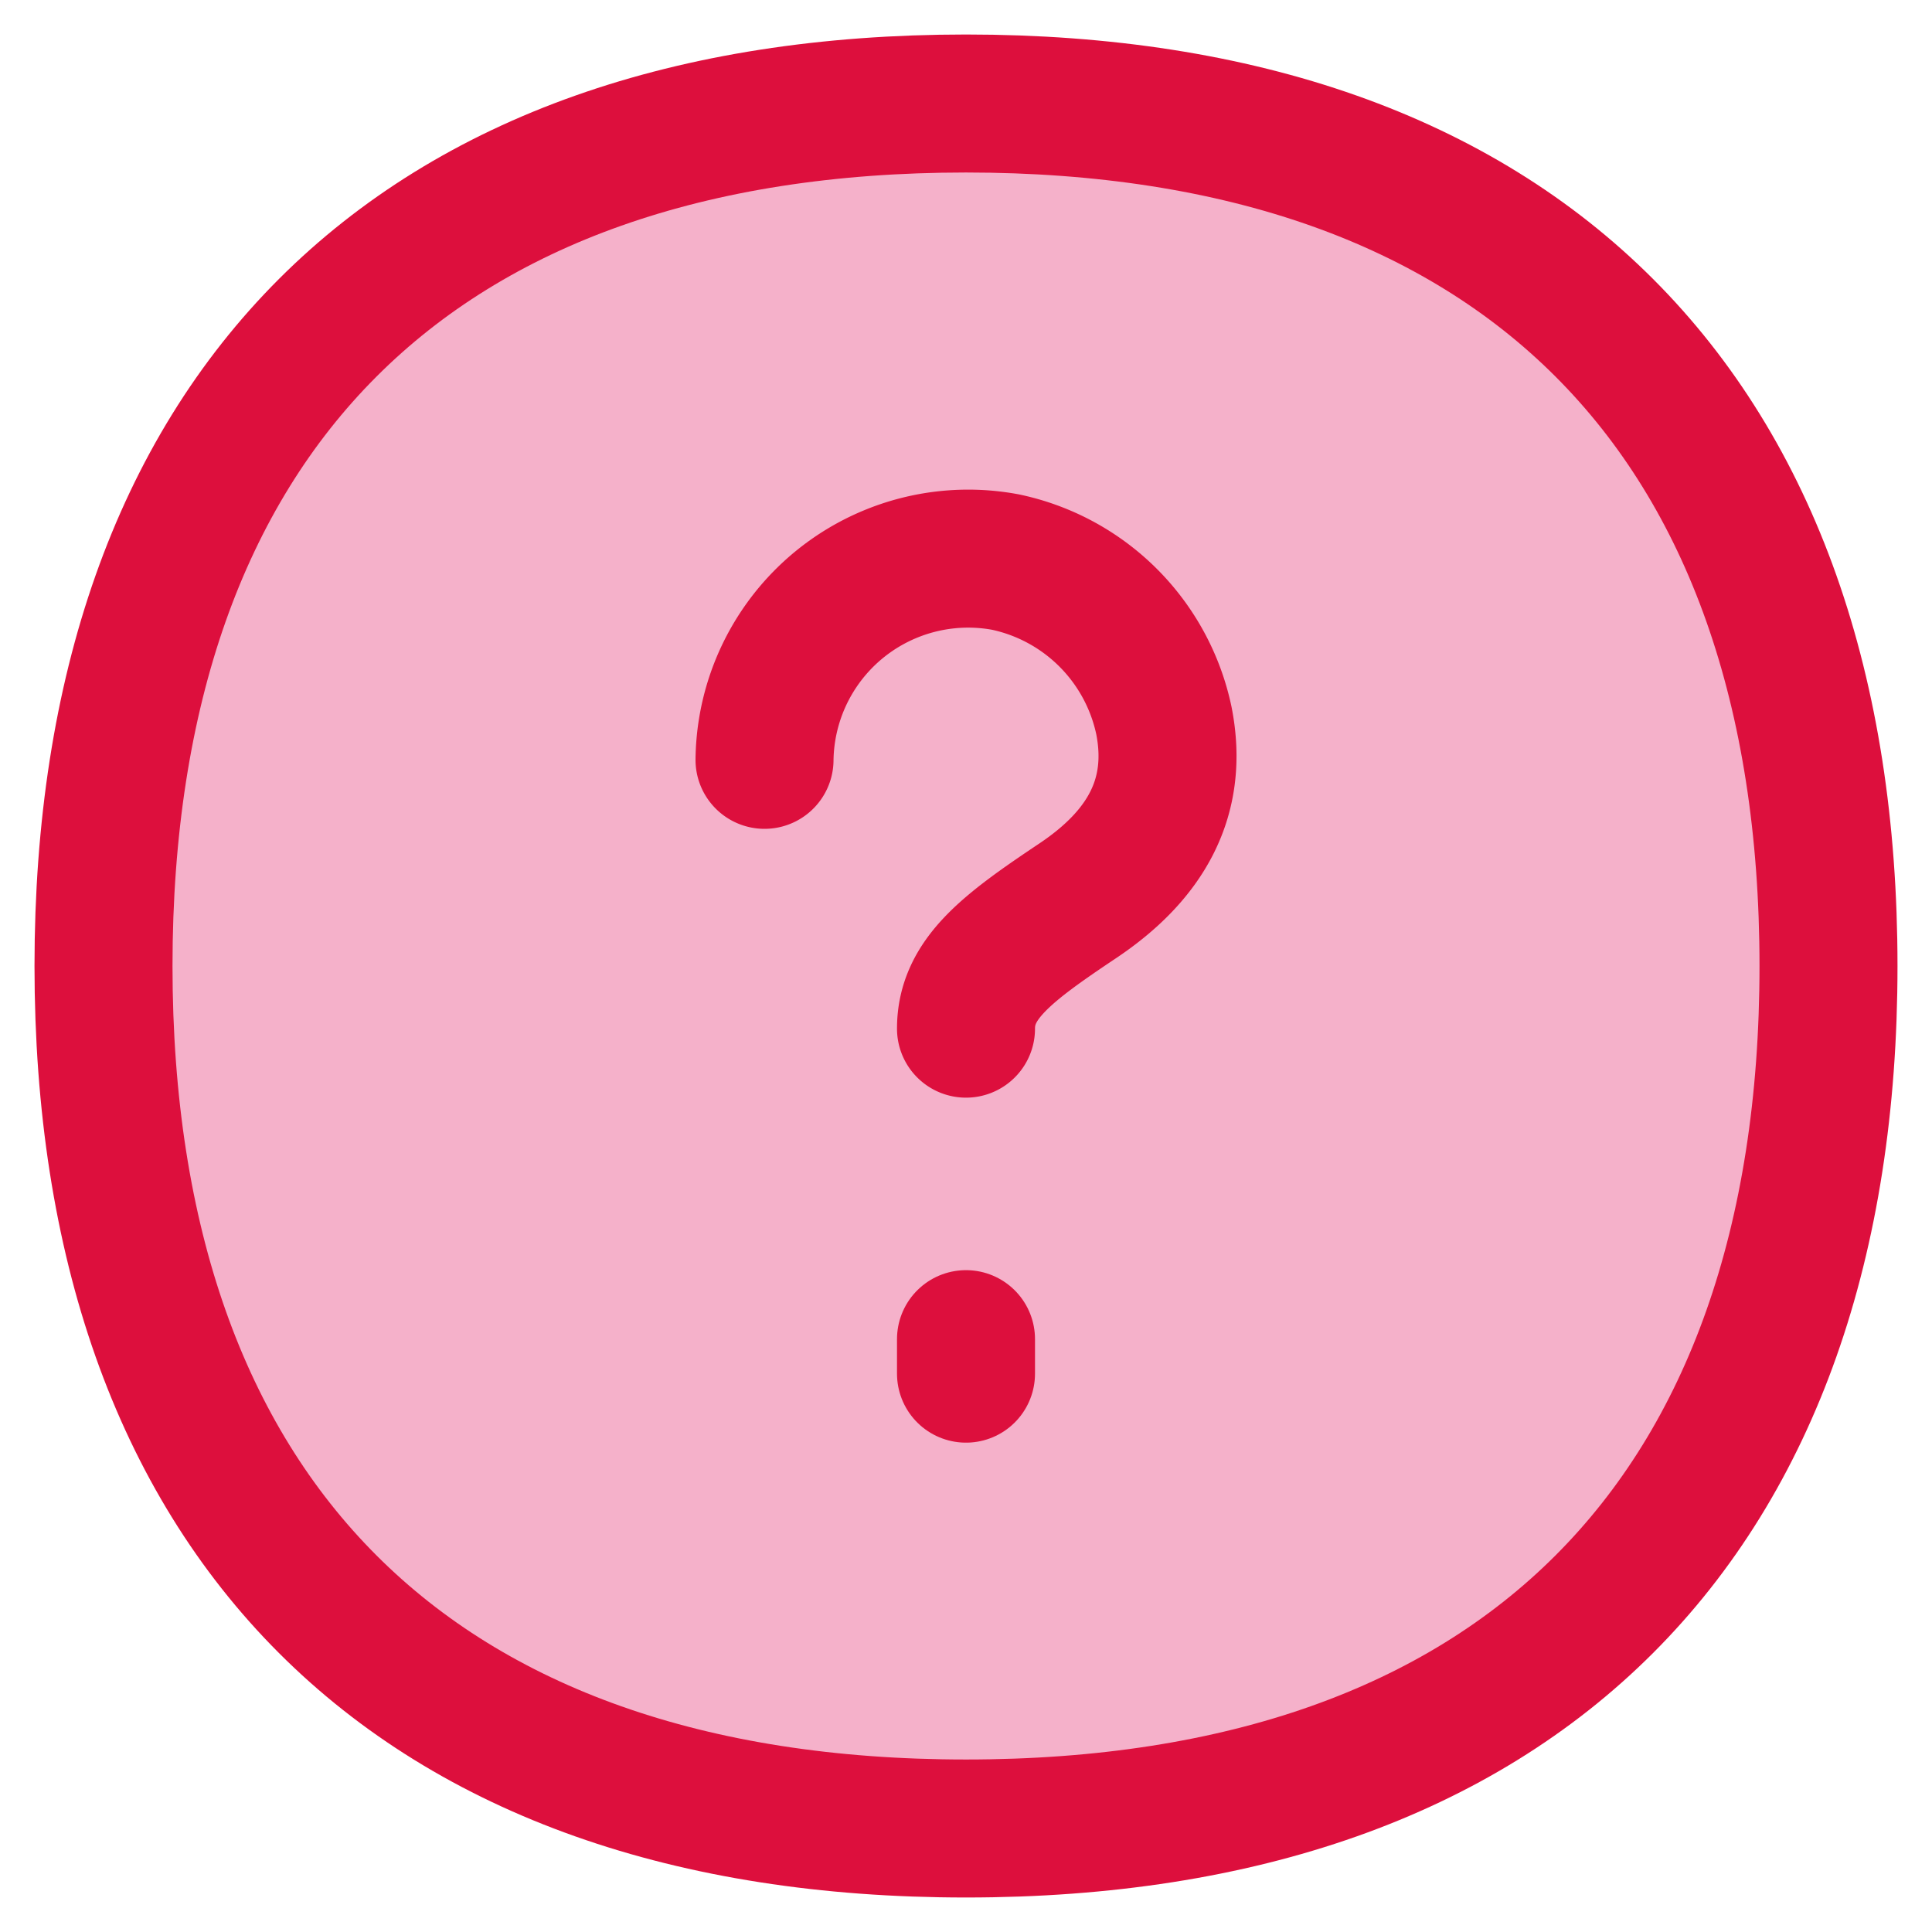
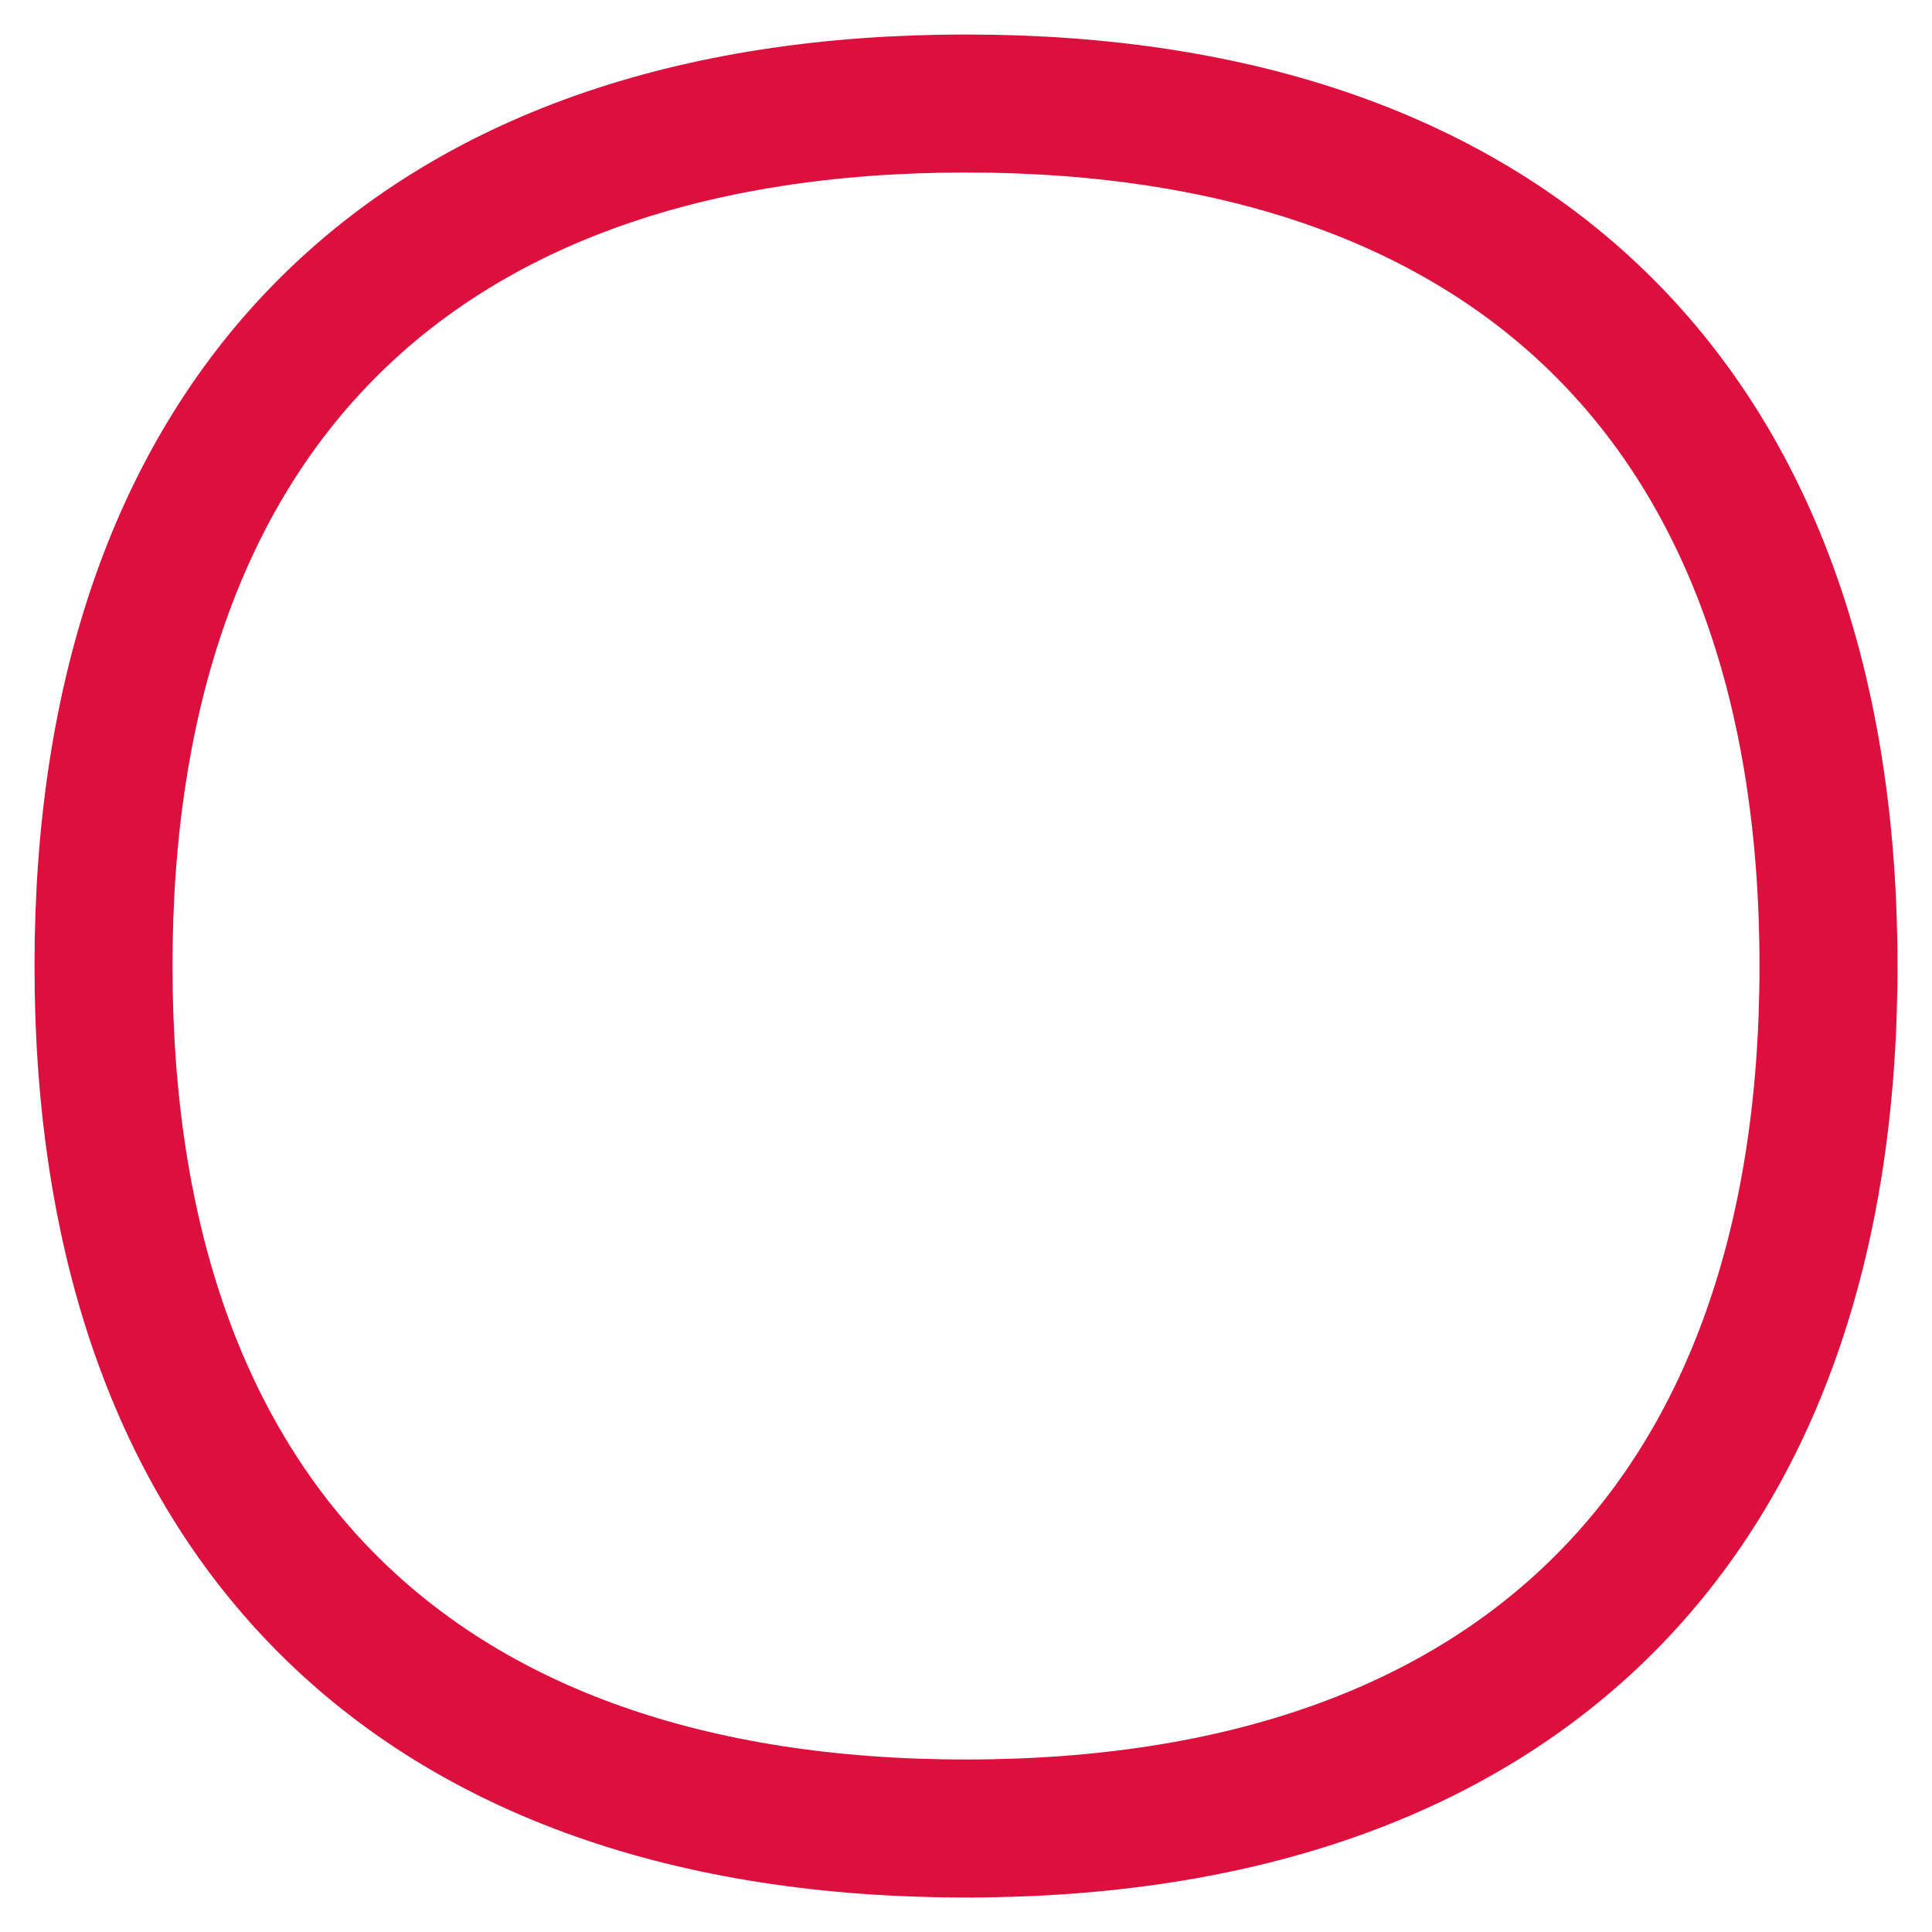
<svg xmlns="http://www.w3.org/2000/svg" fill="none" viewBox="0 0 14 14" height="14" width="14" id="Help-Question-1--Streamline-Flex.svg">
  <desc>Help Question 1 Streamline Icon: https://streamlinehq.com</desc>
  <g id="Help-Question-1--Streamline-Flex.svg">
-     <path id="Vector" fill="#f5b1ca" d="M7 13.25c4 0 6.25 -2.25 6.25 -6.25S11 0.75 7 0.75 0.75 3 0.75 7 3 13.25 7 13.25Z" stroke-width="1" />
-     <path id="Vector_2" stroke="#dd0f3d" stroke-linecap="round" stroke-linejoin="round" d="M7 7.454c0 -0.36 0.294 -0.582 0.812 -0.928 0.48 -0.322 0.734 -0.738 0.622 -1.305a1.488 1.488 0 0 0 -1.148 -1.148A1.476 1.476 0 0 0 5.54 5.506" stroke-width="1" />
-     <path id="Vector_3" stroke="#dd0f3d" stroke-linecap="round" stroke-linejoin="round" d="m7 9.954 0 -0.25" stroke-width="1" />
    <path id="Vector_4" stroke="#dd0f3d" stroke-linecap="round" stroke-linejoin="round" d="M7 13.25c4 0 6.25 -2.25 6.25 -6.25S11 0.75 7 0.75 0.75 3 0.75 7 3 13.25 7 13.25Z" stroke-width="1" />
  </g>
</svg>